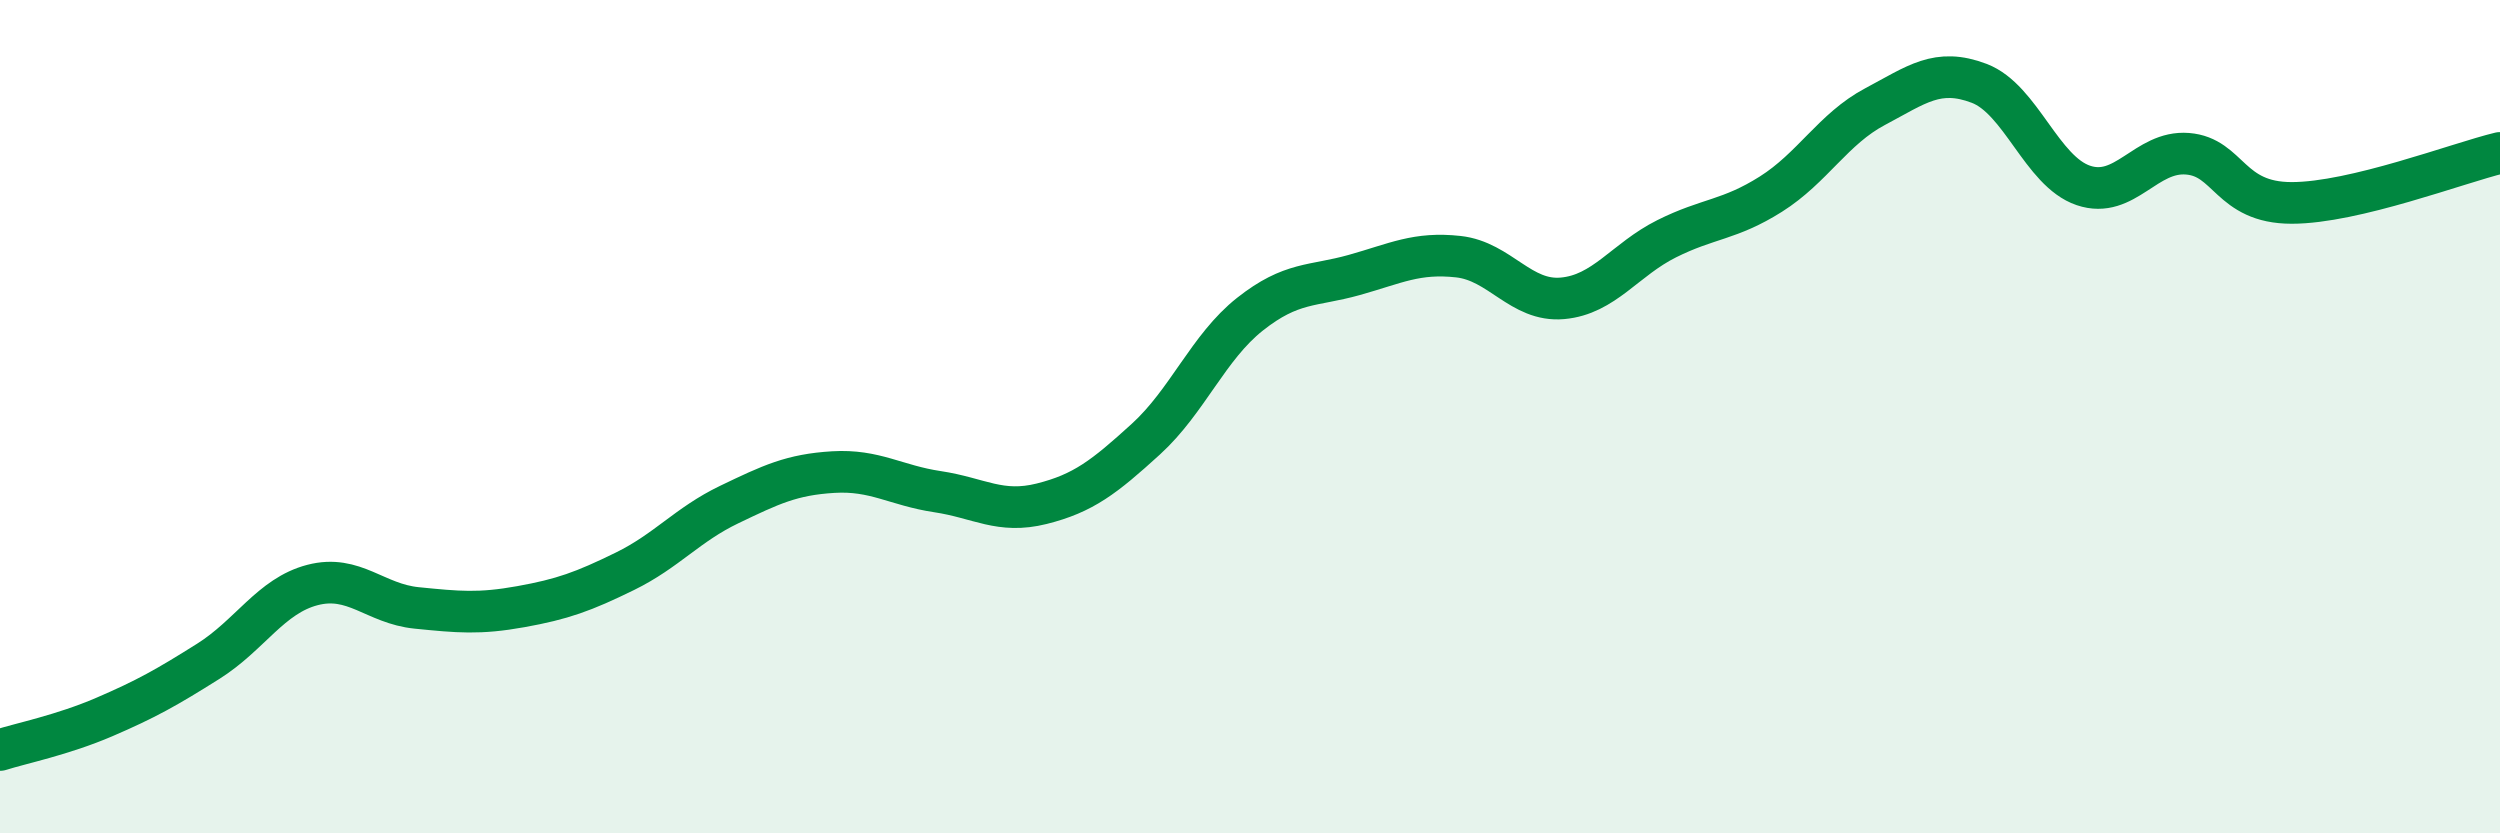
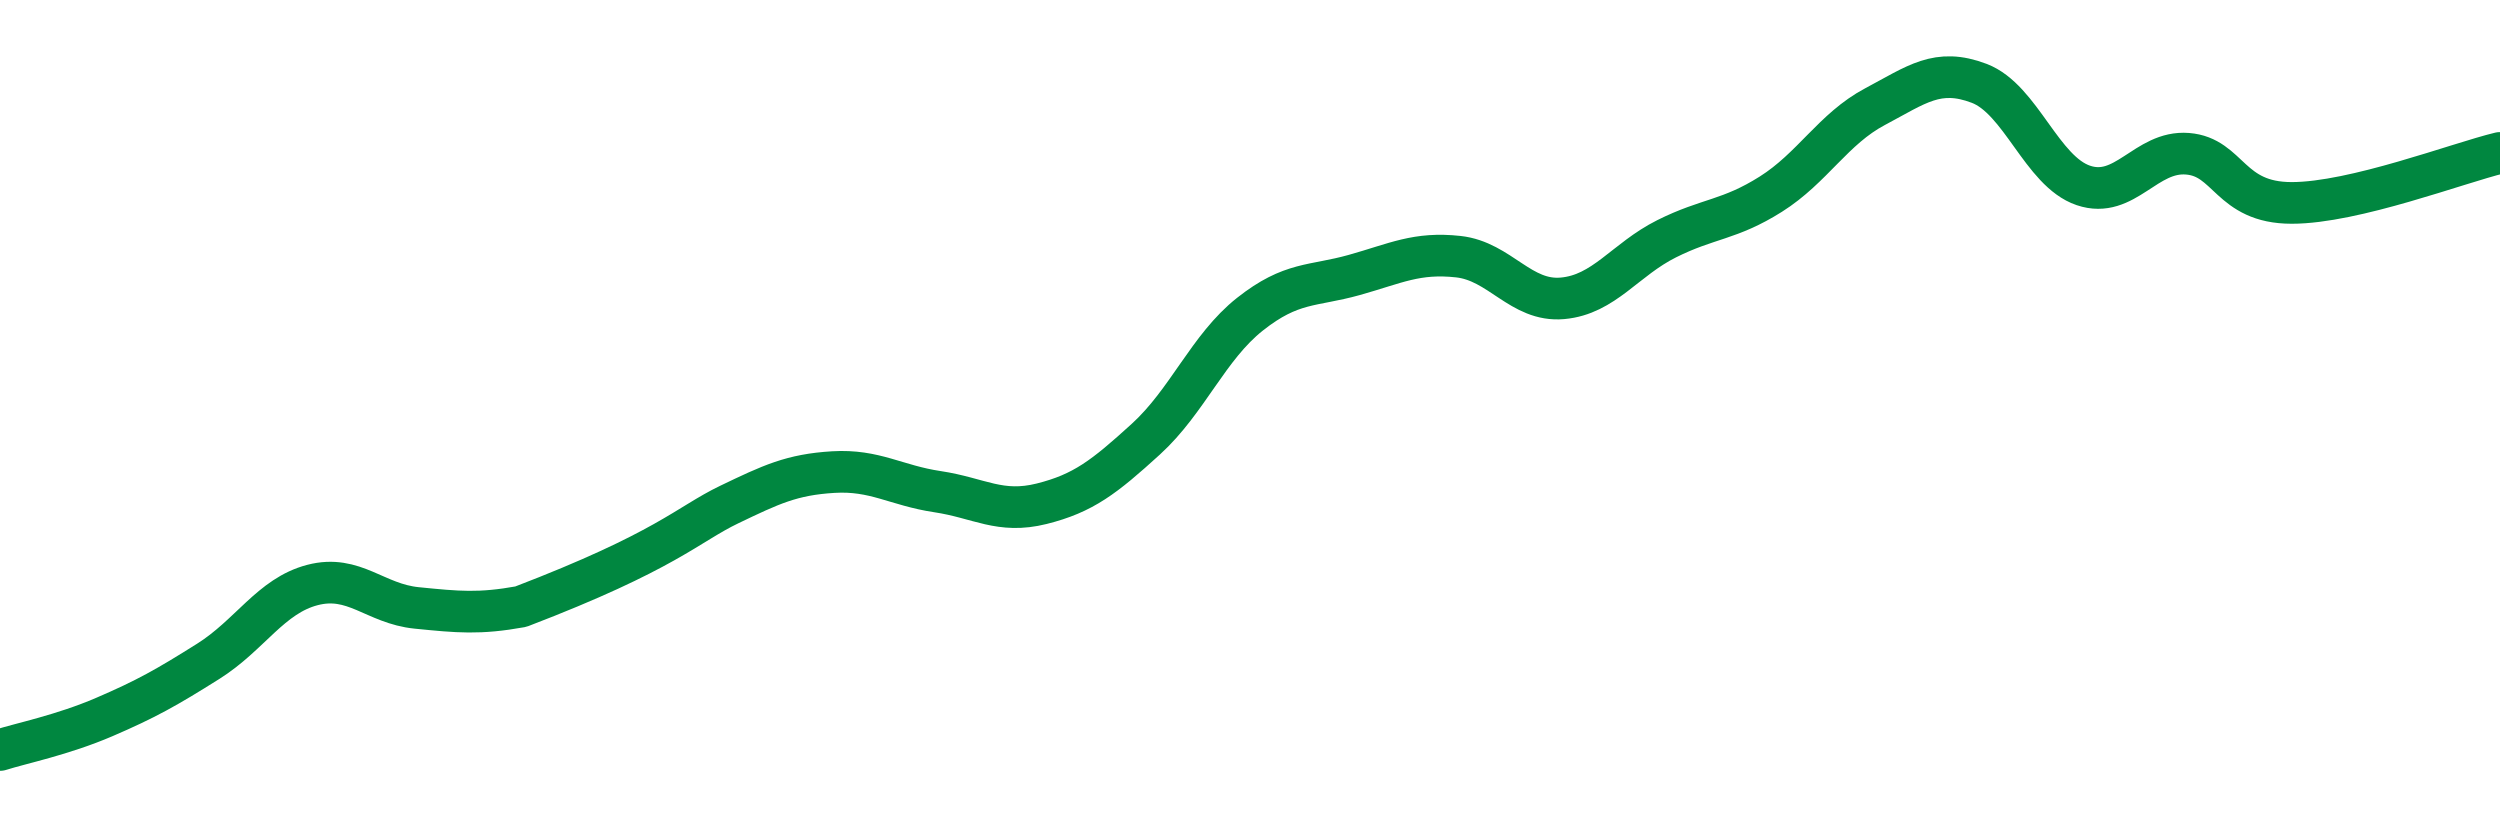
<svg xmlns="http://www.w3.org/2000/svg" width="60" height="20" viewBox="0 0 60 20">
-   <path d="M 0,18 C 0.5,17.84 1.5,17.64 2.5,17.21 C 3.5,16.78 4,16.5 5,15.87 C 6,15.24 6.5,14.3 7.5,14.04 C 8.5,13.78 9,14.49 10,14.59 C 11,14.69 11.5,14.74 12.5,14.56 C 13.5,14.38 14,14.2 15,13.71 C 16,13.22 16.5,12.59 17.5,12.11 C 18.5,11.63 19,11.39 20,11.33 C 21,11.27 21.5,11.65 22.5,11.8 C 23.5,11.95 24,12.34 25,12.09 C 26,11.84 26.5,11.45 27.5,10.54 C 28.5,9.63 29,8.33 30,7.54 C 31,6.75 31.5,6.88 32.5,6.6 C 33.5,6.32 34,6.05 35,6.16 C 36,6.27 36.5,7.25 37.5,7.16 C 38.5,7.07 39,6.23 40,5.73 C 41,5.23 41.5,5.29 42.5,4.66 C 43.5,4.03 44,3.09 45,2.56 C 46,2.03 46.5,1.62 47.5,2 C 48.5,2.38 49,4.11 50,4.45 C 51,4.79 51.5,3.61 52.5,3.69 C 53.5,3.77 53.5,4.87 55,4.87 C 56.5,4.87 59,3.91 60,3.67L60 20L0 20Z" fill="#008740" opacity="0.1" stroke-linecap="round" stroke-linejoin="round" />
-   <path d="M 0,18 C 0.5,17.84 1.5,17.64 2.5,17.21 C 3.5,16.78 4,16.5 5,15.87 C 6,15.24 6.5,14.3 7.5,14.04 C 8.5,13.78 9,14.49 10,14.59 C 11,14.69 11.5,14.74 12.5,14.56 C 13.5,14.38 14,14.2 15,13.71 C 16,13.22 16.5,12.59 17.5,12.11 C 18.5,11.63 19,11.39 20,11.33 C 21,11.27 21.5,11.65 22.5,11.8 C 23.5,11.95 24,12.34 25,12.09 C 26,11.84 26.5,11.45 27.5,10.54 C 28.5,9.63 29,8.33 30,7.54 C 31,6.75 31.5,6.88 32.5,6.6 C 33.5,6.32 34,6.05 35,6.16 C 36,6.27 36.5,7.25 37.5,7.16 C 38.5,7.07 39,6.23 40,5.73 C 41,5.23 41.5,5.29 42.5,4.66 C 43.5,4.03 44,3.09 45,2.56 C 46,2.03 46.5,1.62 47.5,2 C 48.5,2.38 49,4.11 50,4.45 C 51,4.79 51.5,3.61 52.5,3.69 C 53.5,3.77 53.5,4.87 55,4.87 C 56.5,4.87 59,3.91 60,3.67" stroke="#008740" stroke-width="1" fill="none" stroke-linecap="round" stroke-linejoin="round" />
+   <path d="M 0,18 C 0.5,17.84 1.5,17.64 2.5,17.21 C 3.5,16.78 4,16.5 5,15.87 C 6,15.24 6.5,14.3 7.5,14.04 C 8.5,13.78 9,14.49 10,14.59 C 11,14.69 11.5,14.74 12.5,14.56 C 16,13.22 16.5,12.59 17.5,12.11 C 18.5,11.63 19,11.39 20,11.33 C 21,11.27 21.5,11.65 22.5,11.8 C 23.5,11.95 24,12.34 25,12.09 C 26,11.84 26.5,11.45 27.5,10.54 C 28.5,9.63 29,8.33 30,7.54 C 31,6.75 31.5,6.88 32.5,6.6 C 33.5,6.32 34,6.05 35,6.16 C 36,6.27 36.5,7.25 37.5,7.16 C 38.5,7.07 39,6.23 40,5.73 C 41,5.23 41.5,5.29 42.5,4.66 C 43.5,4.03 44,3.09 45,2.56 C 46,2.03 46.5,1.62 47.5,2 C 48.5,2.38 49,4.11 50,4.45 C 51,4.79 51.5,3.61 52.5,3.69 C 53.5,3.77 53.5,4.87 55,4.87 C 56.5,4.87 59,3.91 60,3.67" stroke="#008740" stroke-width="1" fill="none" stroke-linecap="round" stroke-linejoin="round" />
</svg>